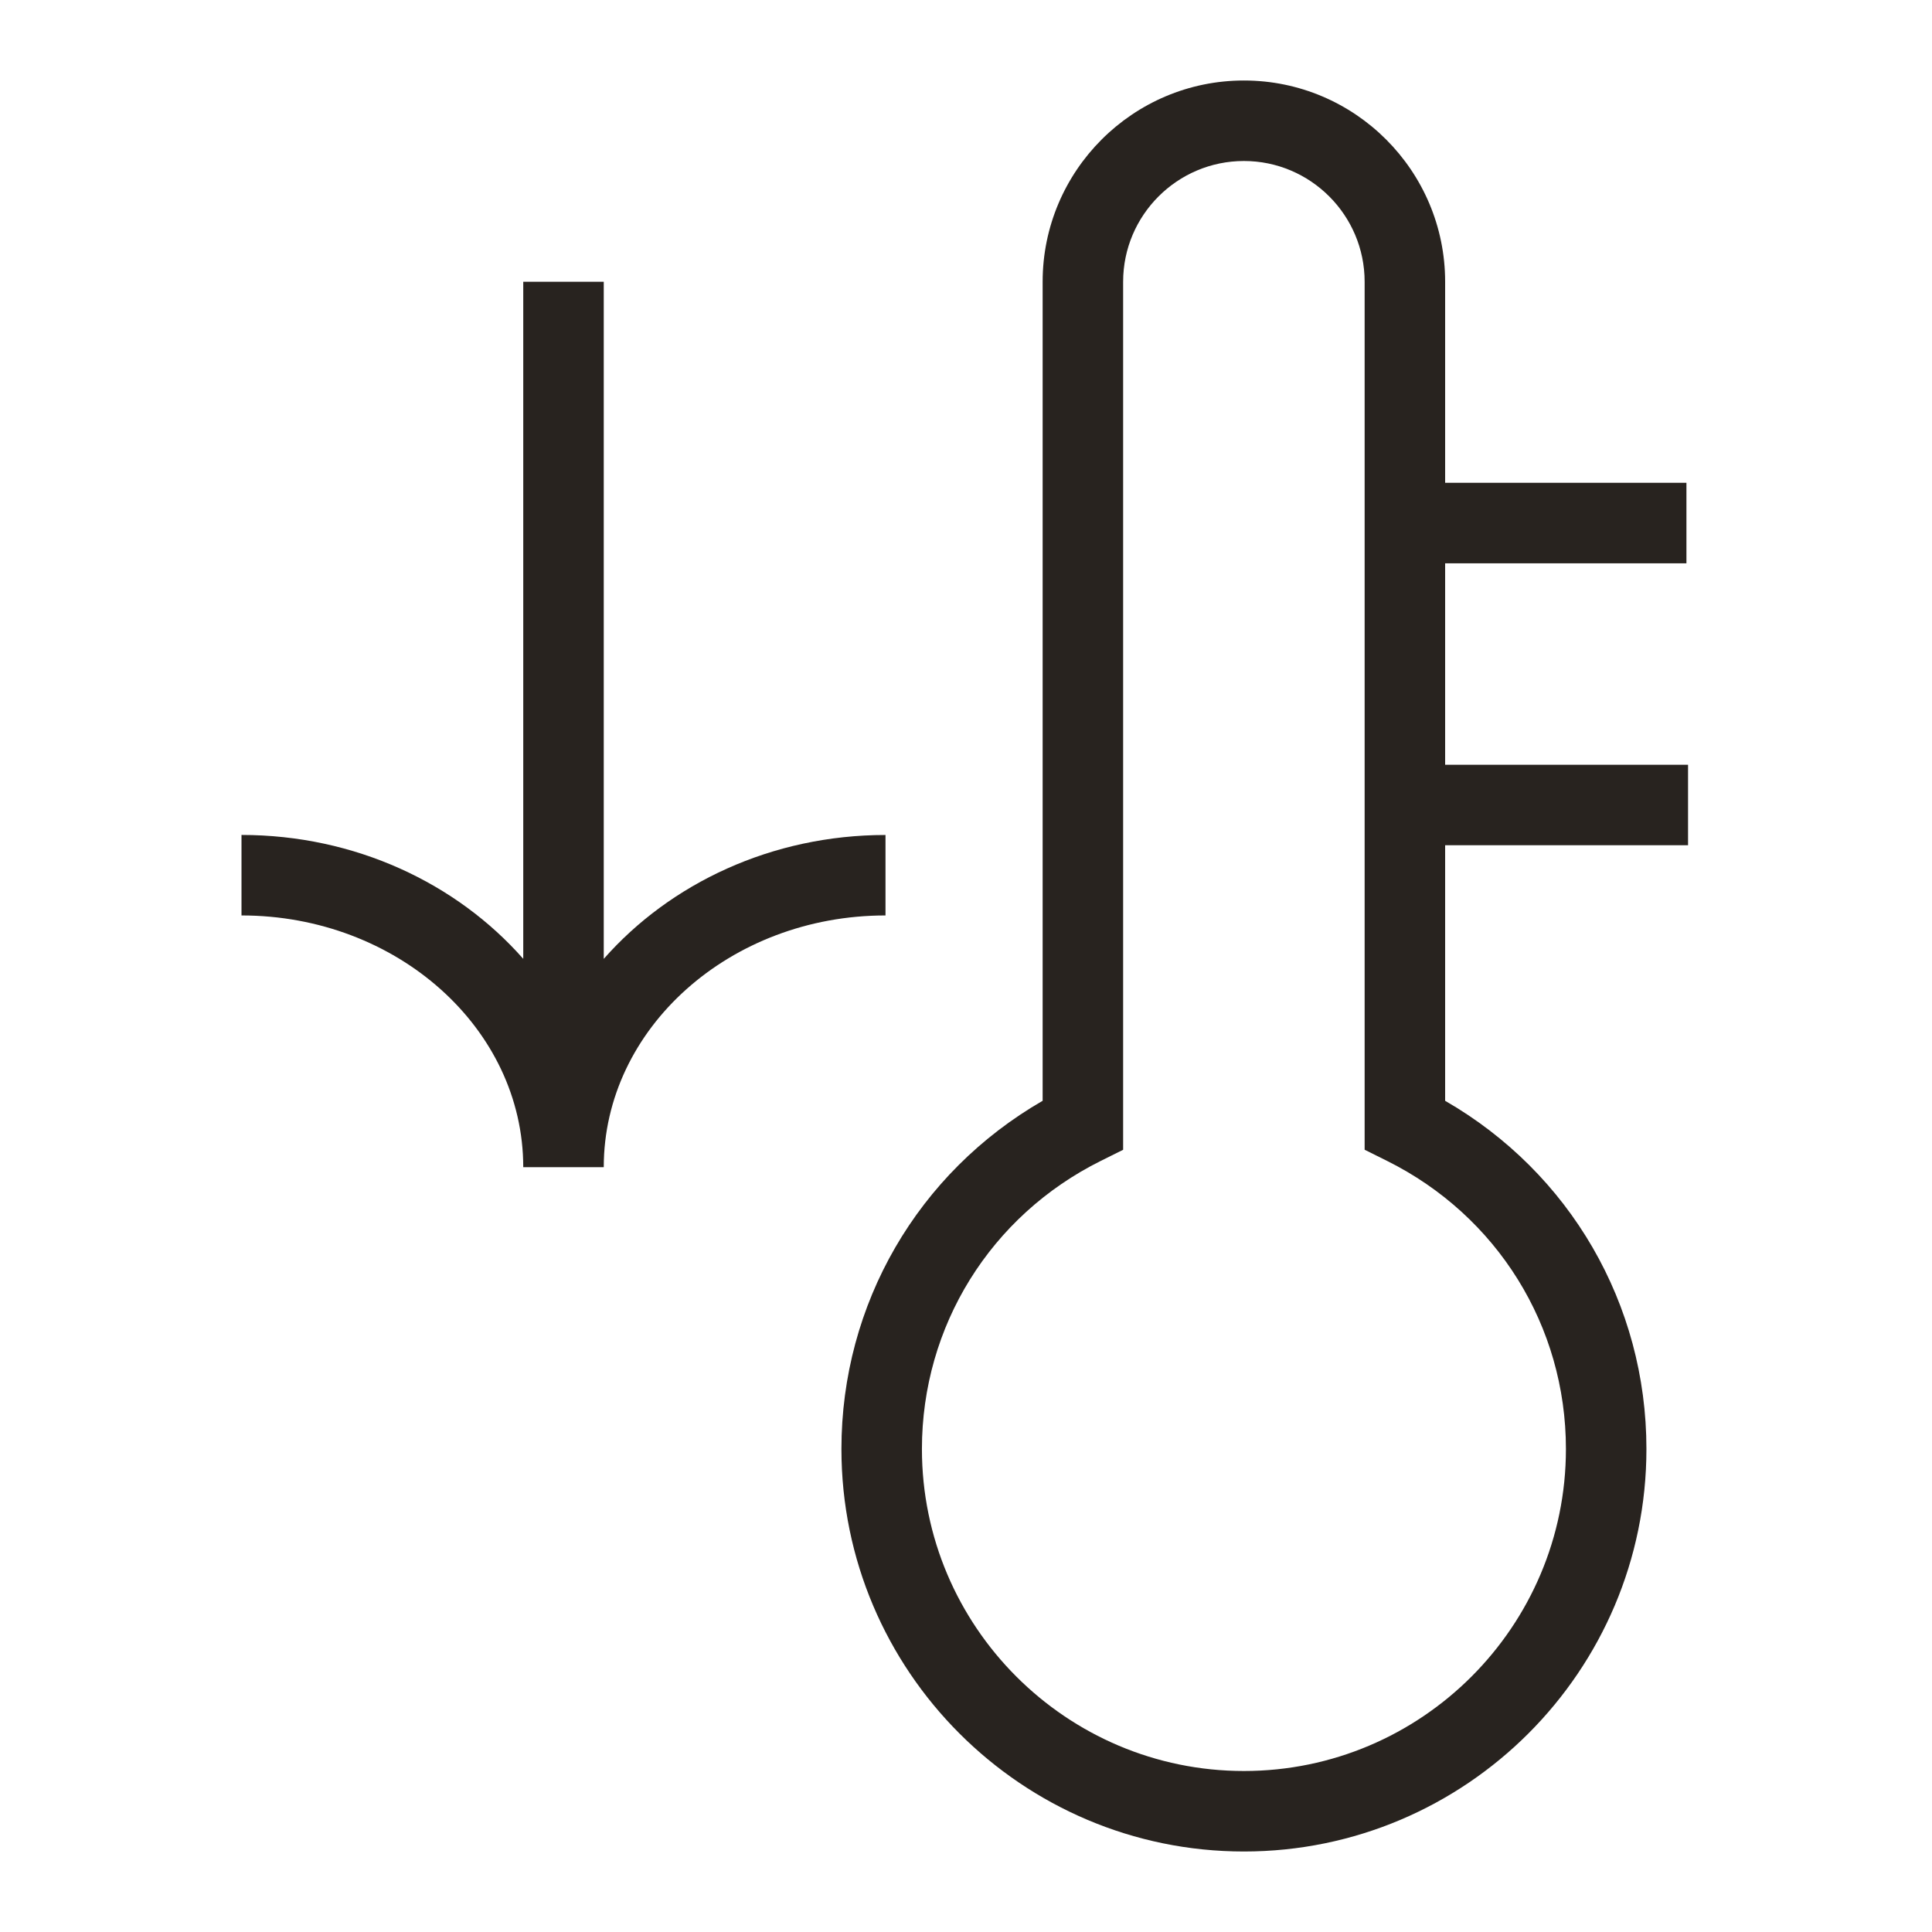
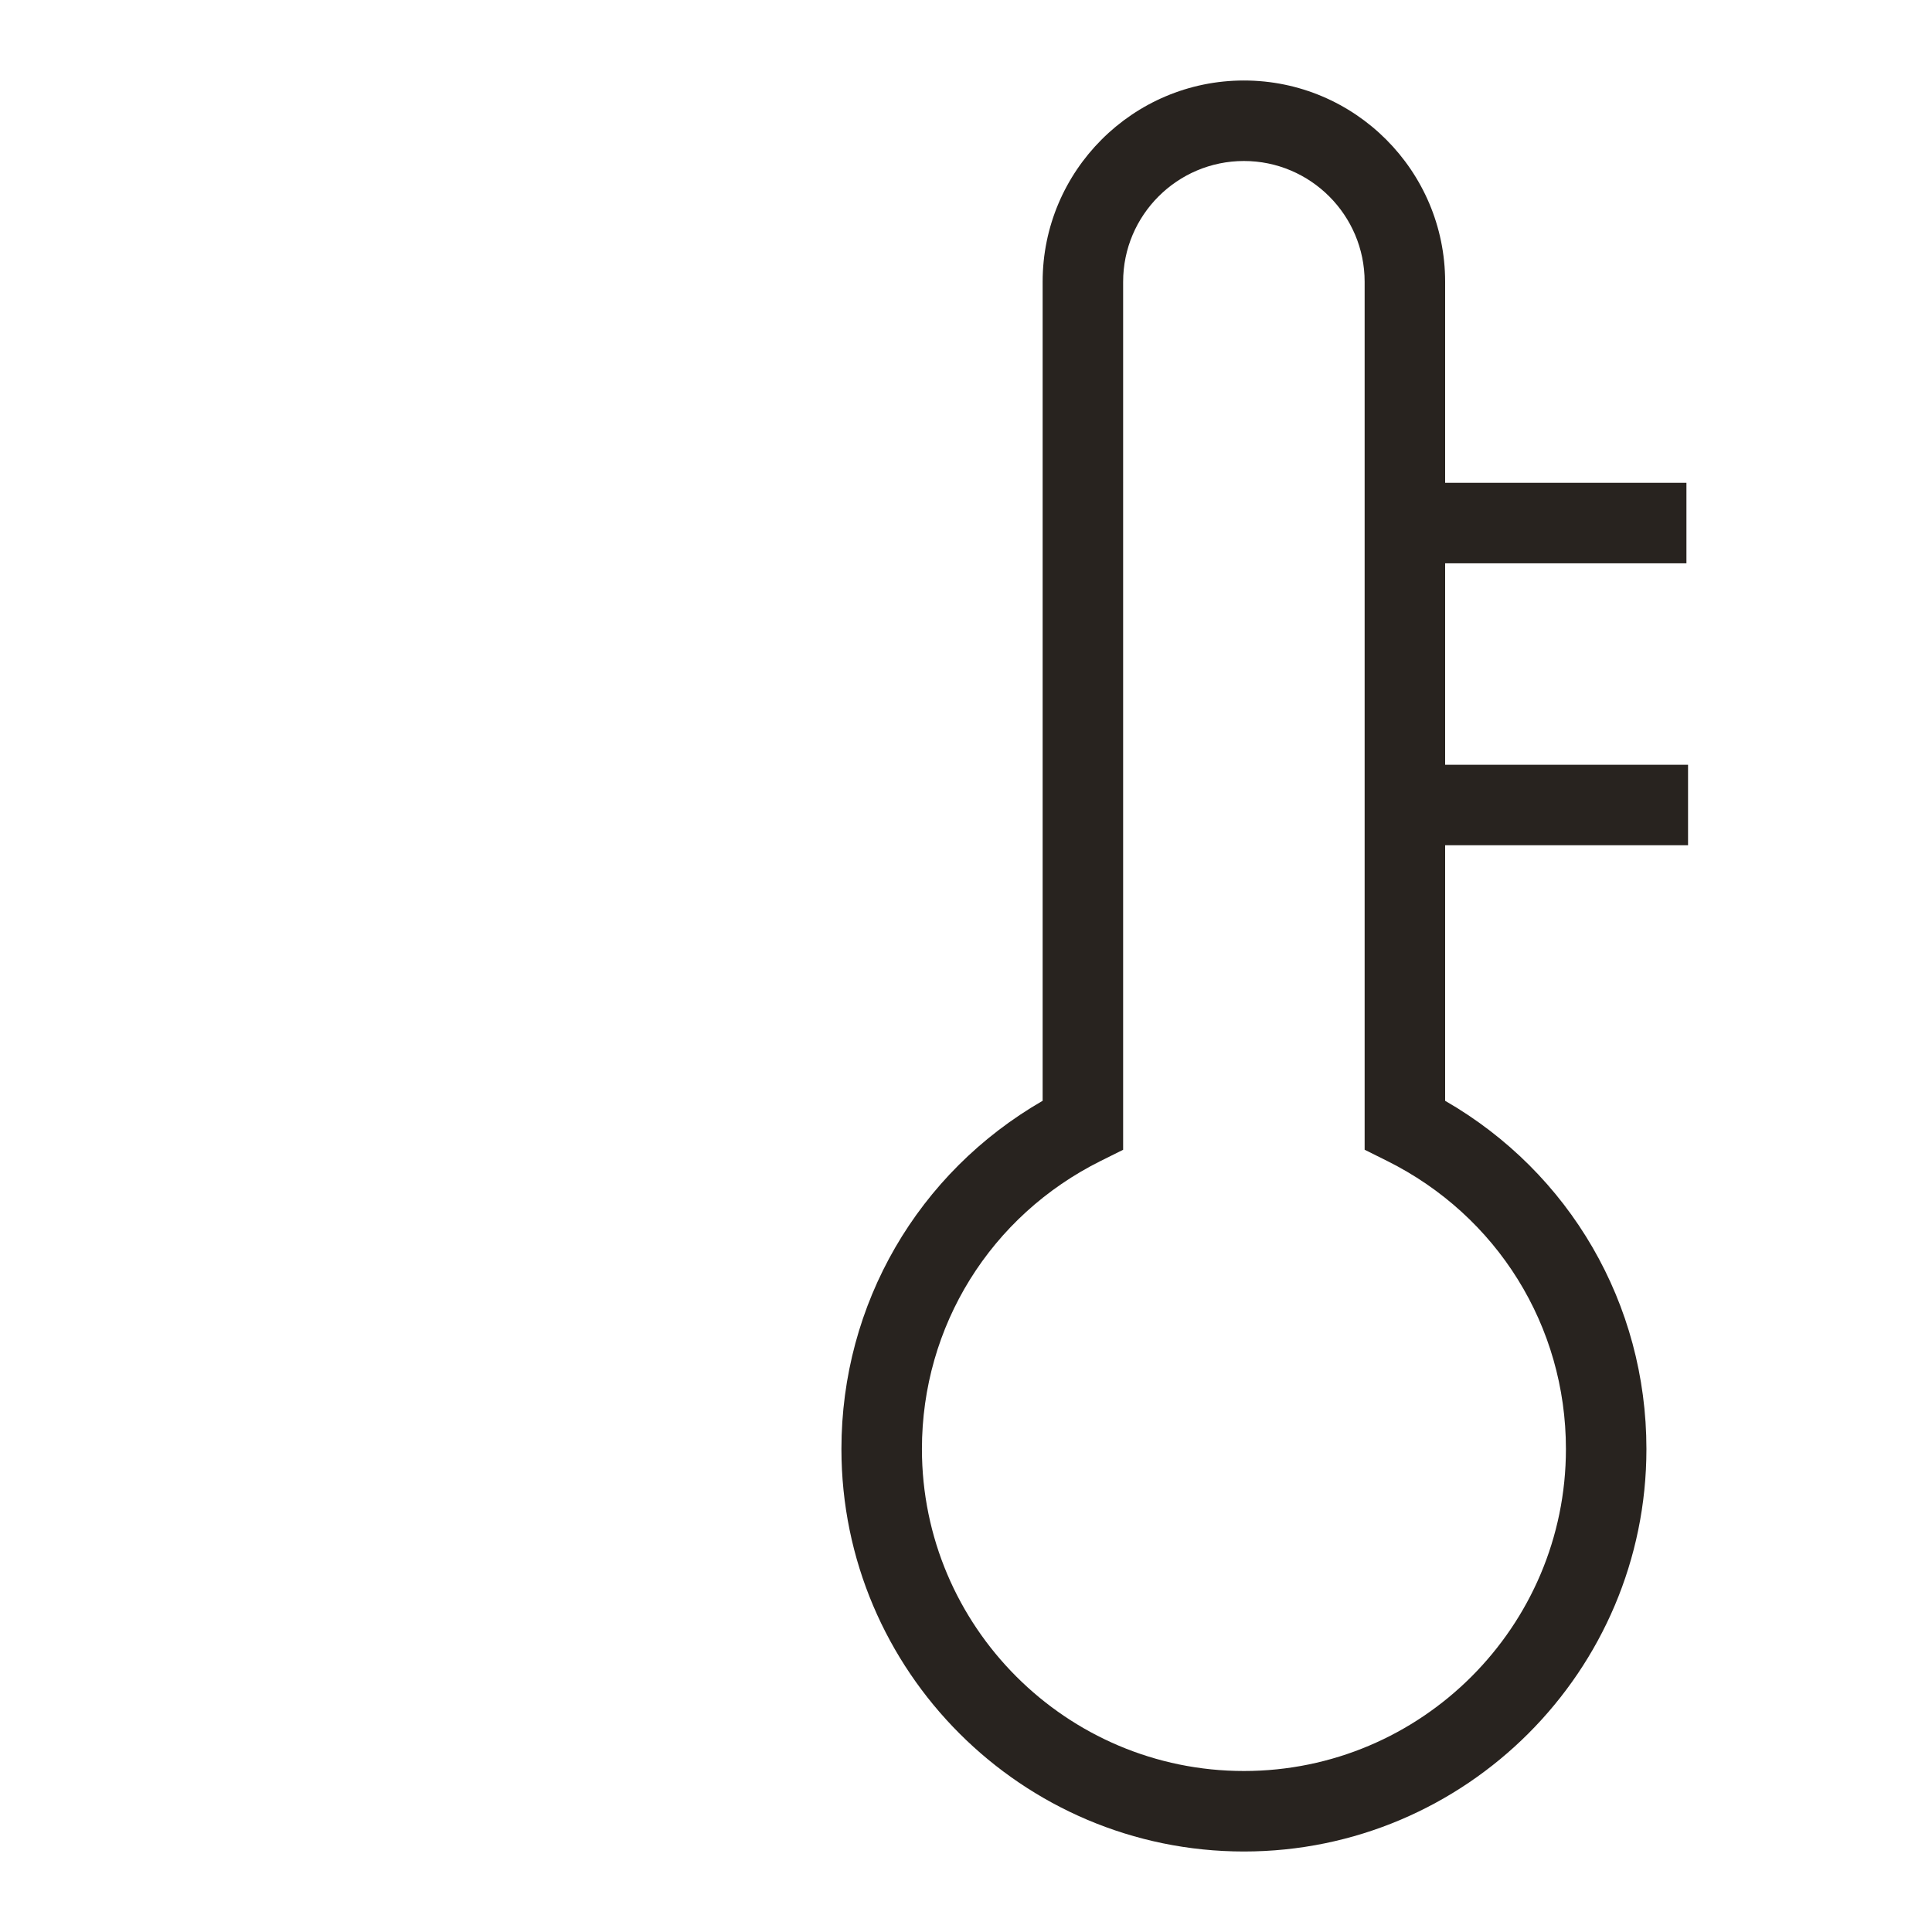
<svg xmlns="http://www.w3.org/2000/svg" id="Icons" viewBox="0 0 48 48">
  <defs>
    <style>.cls-1{fill:#28231f;}</style>
  </defs>
-   <path class="cls-1" d="m35.904,13.995h5.995v-2h-5.995v-4.995c0-2.757-2.242-5-4.999-5-2.758,0-5.001,2.243-5.001,5v20.349c-3.099,1.787-4.999,5.047-4.999,8.651,0,5.514,4.486,10,10,10s10-4.486,10-10c0-3.604-1.9-6.864-5.001-8.651v-6.349h6.035v-2h-6.035v-5.005Zm3.001,22.005c0,4.411-3.589,8-8,8s-8-3.589-8-8c0-3.051,1.703-5.794,4.444-7.158l.555-.276V7c0-1.654,1.347-3,3.001-3,1.653,0,2.999,1.346,2.999,3v21.565l.555.276c2.742,1.365,4.446,4.107,4.446,7.158Z" />
-   <path class="cls-1" d="m22,20.745c-2.826,0-5.349,1.203-7,3.078V7h-2v16.822c-1.651-1.875-4.174-3.078-7-3.078v2c3.859,0,7,2.806,7,6.255h2c0-3.449,3.141-6.255,7-6.255v-2Z" />
+   <path class="cls-1" d="m35.904,13.995h5.995v-2h-5.995v-4.995c0-2.757-2.242-5-4.999-5-2.758,0-5.001,2.243-5.001,5v20.349c-3.099,1.787-4.999,5.047-4.999,8.651,0,5.514,4.486,10,10,10s10-4.486,10-10c0-3.604-1.9-6.864-5.001-8.651v-6.349h6.035v-2h-6.035Zm3.001,22.005c0,4.411-3.589,8-8,8s-8-3.589-8-8c0-3.051,1.703-5.794,4.444-7.158l.555-.276V7c0-1.654,1.347-3,3.001-3,1.653,0,2.999,1.346,2.999,3v21.565l.555.276c2.742,1.365,4.446,4.107,4.446,7.158Z" />
</svg>